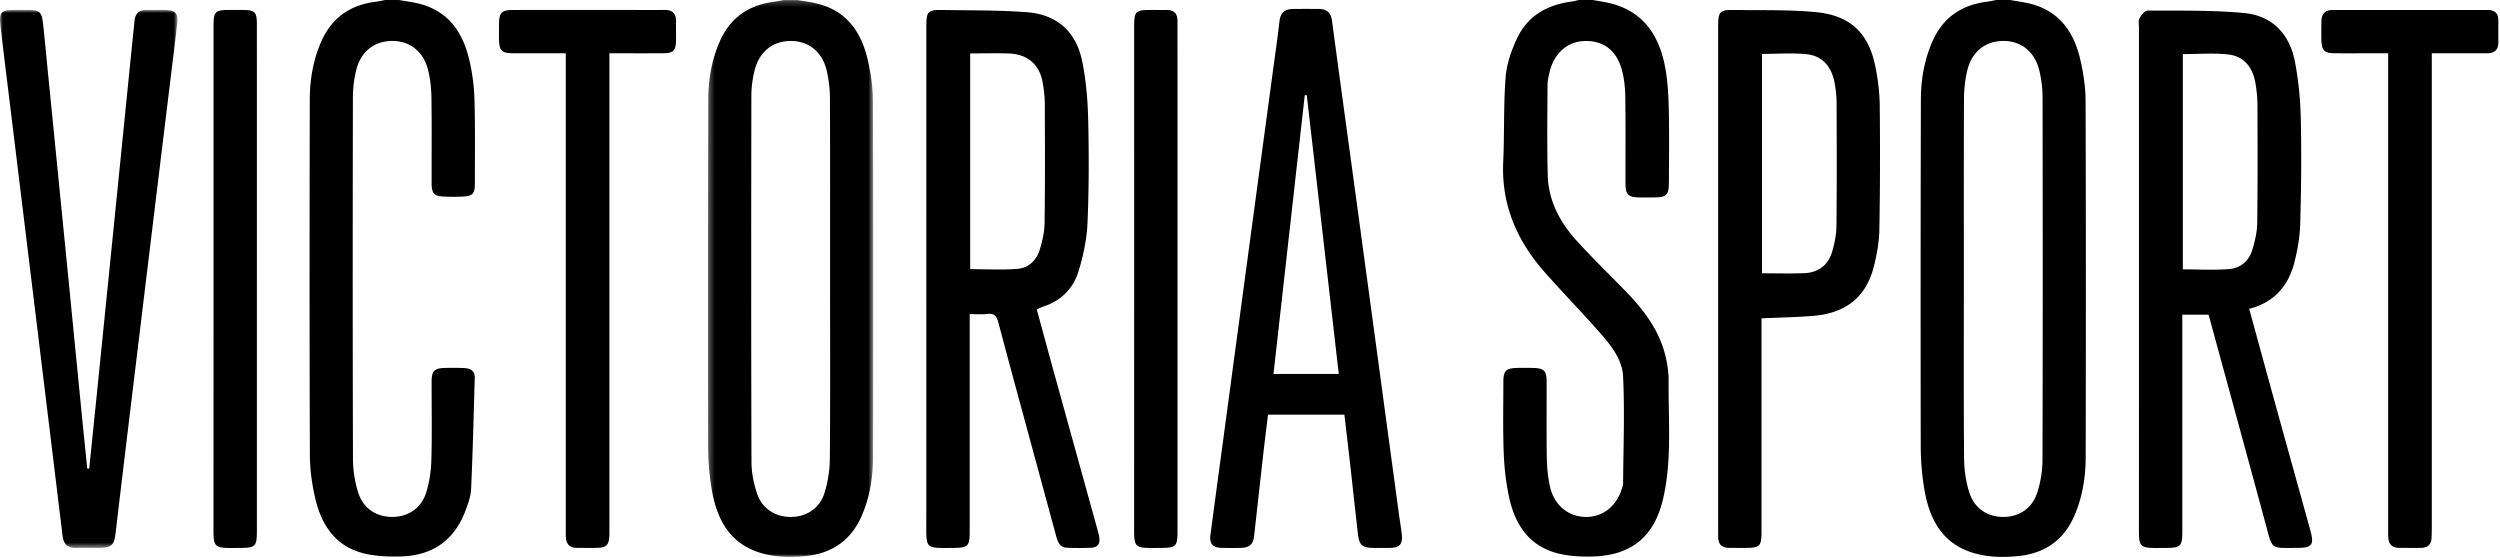
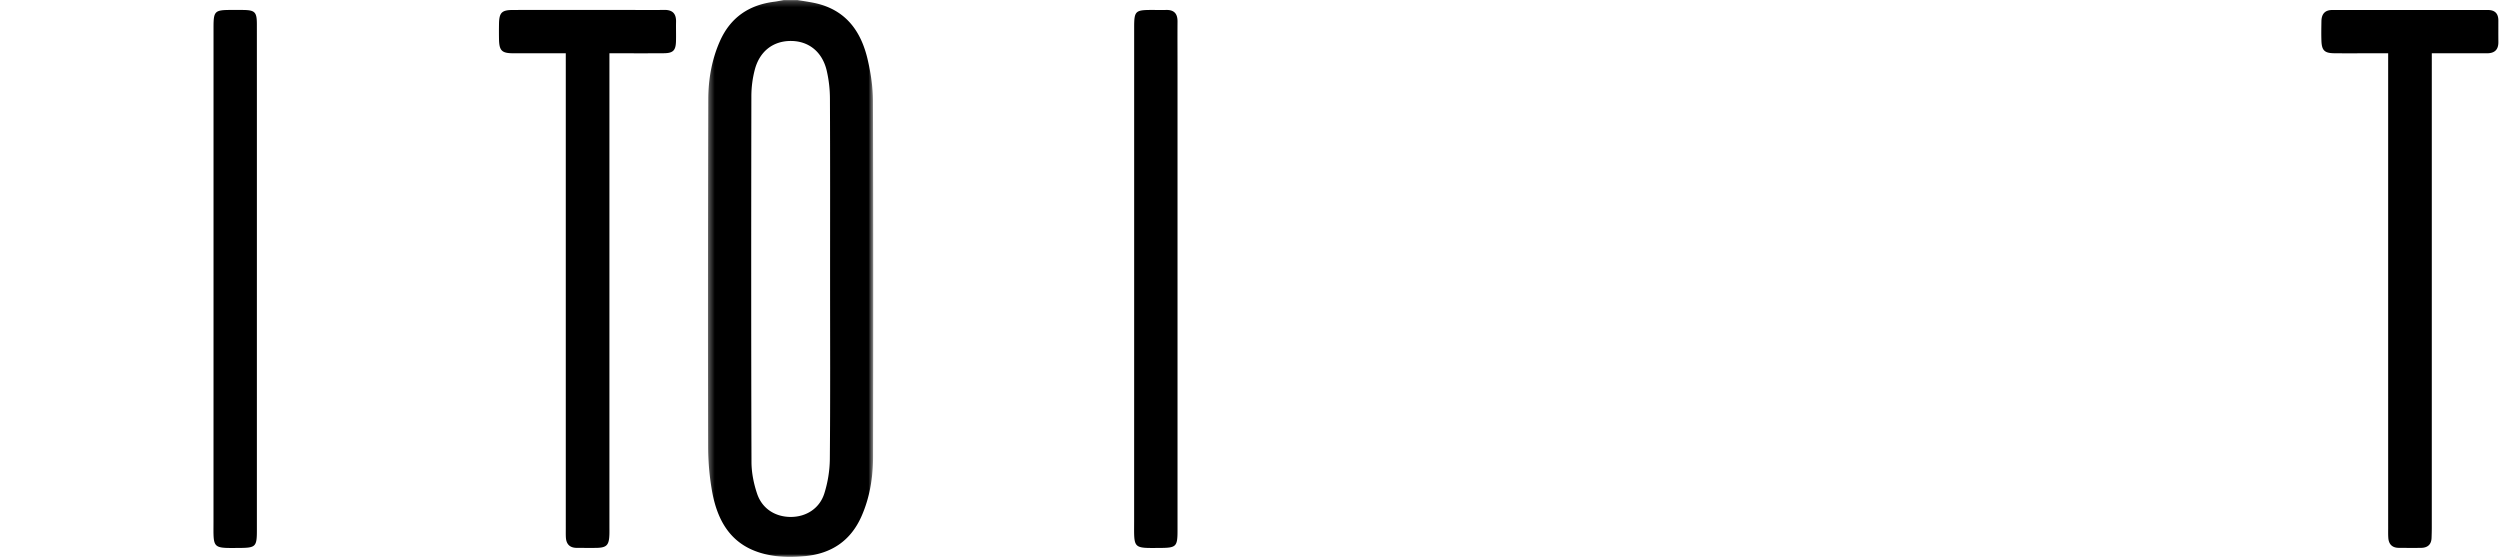
<svg xmlns="http://www.w3.org/2000/svg" xmlns:xlink="http://www.w3.org/1999/xlink" width="439" height="98" viewBox="0 0 439 98">
  <defs>
    <path id="a" d="M.321.211h29.02V98H.32z" />
-     <path id="c" d="M0 .952h31.16V95.43H0z" />
  </defs>
  <g fill="none" fill-rule="evenodd">
    <g transform="translate(124 -.211)">
      <mask id="b" fill="#fff">
        <use xlink:href="#a" />
      </mask>
      <path fill="#000" d="M21.762 49.176c0-10.55.024-21.1-.025-31.65a22.11 22.11 0 0 0-.566-4.912c-.778-3.31-3.172-5.203-6.287-5.21-3.147-.008-5.53 1.834-6.363 5.126a18.582 18.582 0 0 0-.58 4.463c-.034 21.452-.048 42.903.02 64.354.006 1.867.394 3.807.995 5.58.899 2.645 3.217 4.063 5.92 4.058 2.67-.005 5.036-1.469 5.874-4.119.609-1.928.95-4.019.969-6.04.093-10.55.043-21.1.043-31.65zM16.048.211c1.277.238 2.578.385 3.825.73 4.912 1.358 7.372 4.99 8.469 9.646.559 2.377.94 4.858.948 7.293.072 20.851.058 41.702.02 62.554-.006 3.578-.556 7.087-2.021 10.415-1.905 4.332-5.301 6.573-9.893 7.015-1.886.181-3.845.208-5.71-.086C5.596 96.818 2.17 93.124 1 86.26a46.01 46.01 0 0 1-.655-7.639C.304 58.321.319 38.022.37 17.723c.009-3.527.59-6.986 2.036-10.259 1.856-4.2 5.132-6.404 9.618-6.958.54-.067 1.074-.195 1.61-.295h2.414z" mask="url(#b)" />
    </g>
-     <path fill="#000" d="M344.854 48.994c0 10.5-.045 21 .039 31.5.016 1.974.31 4.017.89 5.9.886 2.873 3.18 4.371 5.99 4.38 2.795.01 5.108-1.514 6-4.365.56-1.79.883-3.73.889-5.604.059-21.25.048-42.5.013-63.75a20.437 20.437 0 0 0-.556-4.614c-.785-3.324-3.15-5.229-6.257-5.249-3.212-.02-5.621 1.851-6.422 5.236-.378 1.595-.554 3.274-.562 4.916-.047 10.55-.024 21.1-.024 31.65zM352.984 0c1.277.238 2.579.385 3.827.73 4.912 1.357 7.37 4.99 8.468 9.646.559 2.377.939 4.857.948 7.292.07 20.851.059 41.703.02 62.555-.006 3.578-.556 7.086-2.02 10.415-1.906 4.332-5.303 6.573-9.894 7.014-1.886.181-3.845.21-5.708-.085-6.092-.96-9.518-4.654-10.688-11.52a46.106 46.106 0 0 1-.655-7.638c-.04-20.299-.027-40.598.025-60.897.009-3.528.59-6.987 2.036-10.259 1.856-4.2 5.132-6.404 9.617-6.959.54-.067 1.075-.195 1.612-.294h2.413zm-73.291 0c.778.138 1.559.265 2.334.416 6.002 1.172 9.078 5.207 10.265 10.85.522 2.484.672 5.074.739 7.623.114 4.37.04 8.743.028 13.115-.006 2.26-.401 2.65-2.604 2.664-.906.006-1.81.017-2.714-.003-1.815-.04-2.301-.52-2.307-2.37-.015-5.126.05-10.253-.038-15.378-.03-1.686-.214-3.435-.715-5.035-1.02-3.258-3.352-4.802-6.526-4.676-2.897.115-5.17 2.08-5.995 5.242-.214.821-.408 1.677-.413 2.518-.03 5.271-.1 10.545.035 15.813.112 4.462 2.137 8.232 5.056 11.462 2.894 3.202 6.027 6.188 9.015 9.308 3.346 3.494 6.055 7.37 6.878 12.278.166.986.286 1.995.276 2.992-.065 6.87.603 13.773-.924 20.573-1.536 6.843-5.596 10.2-12.631 10.336-1.794.034-3.636-.06-5.383-.435-5.397-1.155-8.02-5.018-9.093-10.068-.54-2.538-.83-5.16-.925-7.756-.154-4.165-.066-8.34-.058-12.51.004-1.827.479-2.294 2.325-2.348.954-.027 1.91-.02 2.864-.002 1.932.037 2.4.494 2.407 2.41.012 4.472-.046 8.946.03 13.417.029 1.694.196 3.42.572 5.068.738 3.242 3.237 5.24 6.289 5.272 3.027.033 5.472-1.95 6.382-5.176.054-.194.152-.387.153-.58.039-6.314.303-12.639-.002-18.936-.15-3.09-2.28-5.638-4.324-7.944-3.066-3.457-6.28-6.783-9.35-10.236-4.922-5.536-7.72-11.88-7.375-19.459.227-4.963.037-9.952.424-14.899.182-2.33 1.017-4.716 2.028-6.854C268.25 2.81 271.633.876 275.83.294c.487-.067.966-.194 1.449-.294h2.413zM70.073 0c1.277.238 2.58.385 3.828.73 4.914 1.36 7.357 4.997 8.472 9.651a33.94 33.94 0 0 1 .935 6.845c.15 4.971.083 9.95.081 14.926 0 1.912-.377 2.293-2.269 2.375-.953.042-1.91.034-2.864.007-2.059-.058-2.46-.464-2.465-2.508-.009-4.976.042-9.952-.03-14.927-.022-1.593-.202-3.218-.577-4.764-.782-3.23-3.158-5.112-6.196-5.143-3.164-.032-5.586 1.777-6.419 5.057a20.218 20.218 0 0 0-.6 4.914c-.04 21.16-.05 42.32.014 63.48.006 1.973.34 4.018.934 5.898.873 2.757 3.197 4.227 5.951 4.233 2.735.007 5.087-1.492 5.953-4.23.58-1.836.871-3.823.925-5.753.13-4.57.036-9.146.045-13.72.004-1.949.451-2.416 2.367-2.459 1.155-.026 2.314-.034 3.467.03 1.01.054 1.773.521 1.74 1.662-.186 6.521-.345 13.043-.639 19.56-.059 1.317-.552 2.652-1.03 3.908-1.97 5.162-5.818 7.794-11.287 7.937-2.09.055-4.25-.013-6.275-.474-5.103-1.16-7.652-4.909-8.769-9.692-.577-2.475-.943-5.06-.952-7.598-.073-20.808-.059-41.616-.017-62.424.007-3.53.59-6.99 2.033-10.264C58.285 3.055 61.561.85 66.05.294 66.59.228 67.123.1 67.66 0h2.413zm313.233 47.3c2.788 0 5.499.162 8.18-.054 1.975-.159 3.445-1.458 4.027-3.387.458-1.517.832-3.126.854-4.7.095-6.93.064-13.864.04-20.796-.005-1.198-.137-2.407-.321-3.591-.461-2.963-2.058-4.909-4.828-5.21-2.609-.285-5.273-.061-7.952-.061V47.3zm11.653 6.931c1.652 6.023 3.232 11.82 4.831 17.613 1.962 7.102 3.952 14.197 5.908 21.3.704 2.554.295 3.075-2.324 3.067-4.705-.011-4.272.462-5.521-4.165-3.307-12.24-6.663-24.469-10.025-36.79h-4.613v1.836c0 12.063.002 24.124-.001 36.188 0 2.653-.281 2.918-2.923 2.936-4.981.035-4.697.223-4.695-4.636.009-28.9.004-57.8.006-86.7 0-.553-.159-1.202.075-1.633.314-.575.943-1.397 1.432-1.393 5.67.038 11.368-.091 17 .44 4.921.466 7.958 3.724 8.883 8.542.629 3.28.953 6.66 1.026 10.004.136 6.127.073 12.262-.093 18.39-.061 2.286-.459 4.604-1.024 6.825-1.048 4.11-3.514 7.044-7.942 8.176zM170.366 9.38v37.885c2.833 0 5.591.165 8.32-.056 1.918-.156 3.325-1.476 3.887-3.341.458-1.518.835-3.126.856-4.7.096-6.931.065-13.864.04-20.796-.004-1.198-.134-2.406-.319-3.591-.532-3.392-2.605-5.268-6.01-5.385-2.206-.077-4.417-.015-6.774-.015m11.69 44.952c1.102 4.037 2.186 8.04 3.29 12.036 2.455 8.89 4.921 17.777 7.38 26.666.12.435.24.873.311 1.317.178 1.11-.313 1.783-1.43 1.832a56.02 56.02 0 0 1-4.22.003c-1.34-.044-1.663-1.086-1.948-2.138-1.549-5.71-3.104-11.418-4.653-17.127-1.837-6.772-3.69-13.54-5.484-20.324-.289-1.091-.724-1.615-1.924-1.466-.937.117-1.9.024-3.1.024v1.82c0 12.113.002 24.226 0 36.339-.002 2.633-.277 2.883-2.959 2.902-4.96.036-4.662.207-4.66-4.672.01-28.9.004-57.8.004-86.7 0-2.907.185-3.135 3.05-3.088 4.87.08 9.752.02 14.602.387 5.258.397 8.646 3.386 9.71 8.58.69 3.368.978 6.857 1.06 10.3.14 6.028.142 12.068-.118 18.089-.123 2.866-.734 5.777-1.578 8.528-.917 2.995-3.026 5.155-6.122 6.168-.372.122-.723.31-1.21.524m47.416-37.613-.355-.009-5.493 48.954h11.462l-5.614-48.945m6.604 56.093h-13.415c-.286 2.373-.585 4.743-.855 7.116-.532 4.691-1.041 9.384-1.573 14.074-.187 1.642-.79 2.18-2.443 2.206a66.73 66.73 0 0 1-3.318-.006c-1.503-.05-2.119-.736-1.926-2.209.69-5.276 1.411-10.548 2.121-15.822 1.466-10.895 2.929-21.79 4.397-32.686 1.47-10.895 2.945-21.789 4.416-32.684.409-3.035.852-6.066 1.199-9.108.172-1.506 1-2.105 2.399-2.12a206.74 206.74 0 0 1 4.524 0c1.349.017 2.105.637 2.295 2.056 1.166 8.757 2.377 17.51 3.568 26.264 1.26 9.252 2.516 18.505 3.77 27.758 1.463 10.795 2.92 21.59 4.383 32.384.175 1.293.404 2.58.542 3.877.173 1.615-.388 2.246-1.99 2.293-1.005.03-2.01.015-3.015.006-1.943-.019-2.474-.472-2.703-2.437-.453-3.89-.864-7.786-1.302-11.678-.343-3.039-.702-6.076-1.074-9.284m73.328-24.822c2.528 0 4.978.075 7.42-.02 2.462-.097 4.193-1.404 4.896-3.759.44-1.47.743-3.04.759-4.569.079-7.235.052-14.473.025-21.709-.004-1.098-.14-2.207-.33-3.29-.514-2.94-2.17-4.848-4.936-5.123-2.57-.256-5.183-.054-7.834-.054v38.524zm-.084 7.911v1.884c0 11.862.002 23.725-.001 35.586-.001 2.553-.296 2.837-2.865 2.841-.955.001-1.91.003-2.865-.01-1.214-.015-1.862-.618-1.876-1.853a121.21 121.21 0 0 1-.007-1.206V4.784c0-2.797.229-3.07 2.96-3.029 4.72.072 9.465-.074 14.15.37 6.226.59 9.409 3.755 10.57 9.921.409 2.16.678 4.38.699 6.575.067 7.236.062 14.475-.071 21.71-.04 2.137-.423 4.306-.943 6.387-1.347 5.401-4.898 8.284-10.68 8.752-2.945.238-5.906.288-9.071.432z" />
    <g transform="translate(0 .789)">
      <mask id="d" fill="#fff">
        <use xlink:href="#c" />
      </mask>
-       <path fill="#000" d="M15.667 81.505c.437-4.277.877-8.553 1.311-12.83.966-9.54 1.931-19.08 2.893-28.62l2.85-28.32c.296-2.949.601-5.895.897-8.842.132-1.32.82-1.98 2.178-1.939 1.104.033 2.211-.017 3.316.012 1.66.044 2.197.611 2.014 2.242-.39 3.492-.832 6.978-1.255 10.465-1.073 8.82-2.15 17.636-3.22 26.455a55364.787 55364.787 0 0 0-3.822 31.54c-.848 7.024-1.698 14.05-2.522 21.08-.259 2.212-.713 2.668-2.93 2.676-1.358.004-2.715-.025-4.07.005-1.422.033-2.14-.696-2.305-2.037-.723-5.878-1.433-11.758-2.149-17.637L5.391 47.358l-3.5-28.696C1.276 13.63.638 8.602.063 3.565-.185 1.376.222.982 2.41.96c.854-.009 1.708-.009 2.562 0 1.946.021 2.36.346 2.58 2.327.36 3.243.65 6.495.972 9.742.984 9.892 1.972 19.783 2.952 29.676.94 9.491 1.867 18.984 2.805 28.476.34 3.436.692 6.871 1.04 10.307l.346.017" mask="url(#d)" />
    </g>
    <path fill="#000" d="M99.351 9.356c-3.256 0-6.268.009-9.28-.003-1.934-.008-2.397-.466-2.444-2.387a76.731 76.731 0 0 1-.002-2.714c.023-2.032.46-2.496 2.468-2.5 6.734-.012 13.468-.005 20.202-.004 2.11 0 4.222.03 6.331-.007 1.468-.026 2.123.648 2.089 2.094-.028 1.156.024 2.313-.014 3.468-.052 1.57-.52 2.032-2.126 2.045-3.113.025-6.225.007-9.561.007v83.081c0 .453.009.905-.003 1.357-.056 1.976-.472 2.398-2.406 2.418-1.105.012-2.211-.002-3.316-.004-1.227-.002-1.854-.64-1.921-1.841-.028-.501-.016-1.005-.016-1.507l-.001-81.561V9.356zm327.673 0v2.042c0 27.086 0 54.172-.002 81.26 0 .602-.017 1.204-.04 1.806-.042 1.176-.711 1.721-1.835 1.74-1.306.02-2.613.008-3.92-.003-1.153-.01-1.761-.625-1.841-1.756-.038-.55-.025-1.104-.025-1.657V9.356h-3.32c-2.061 0-4.121.017-6.182-.006-1.656-.019-2.153-.5-2.215-2.154-.043-1.154-.02-2.312-.001-3.467.02-1.252.593-1.975 1.927-1.975 9.096.005 18.19.004 27.287.001 1.244 0 1.853.614 1.853 1.85 0 1.255-.008 2.512.005 3.768.015 1.393-.694 1.993-2.05 1.985-2.663-.016-5.328-.003-7.991-.002h-1.65zM206.773 49.005V93.18c0 2.793-.238 3.017-2.975 3.037-4.957.037-4.646.196-4.645-4.687.01-28.897.005-57.794.005-86.691 0-2.897.19-3.088 3.056-3.091.854-.001 1.71.022 2.563 0 1.4-.034 2.005.656 1.996 2.027-.019 2.713 0 5.427 0 8.14v37.09m-161.663.159-.001 44.024c0 2.792-.231 3.009-2.982 3.029-4.956.037-4.638.188-4.636-4.695.008-28.897.004-57.794.004-86.691 0-2.882.197-3.08 3.064-3.084.704 0 1.407-.007 2.11.002 2.088.025 2.435.357 2.437 2.486.009 10.252.004 20.505.004 30.757v14.172z" />
  </g>
</svg>